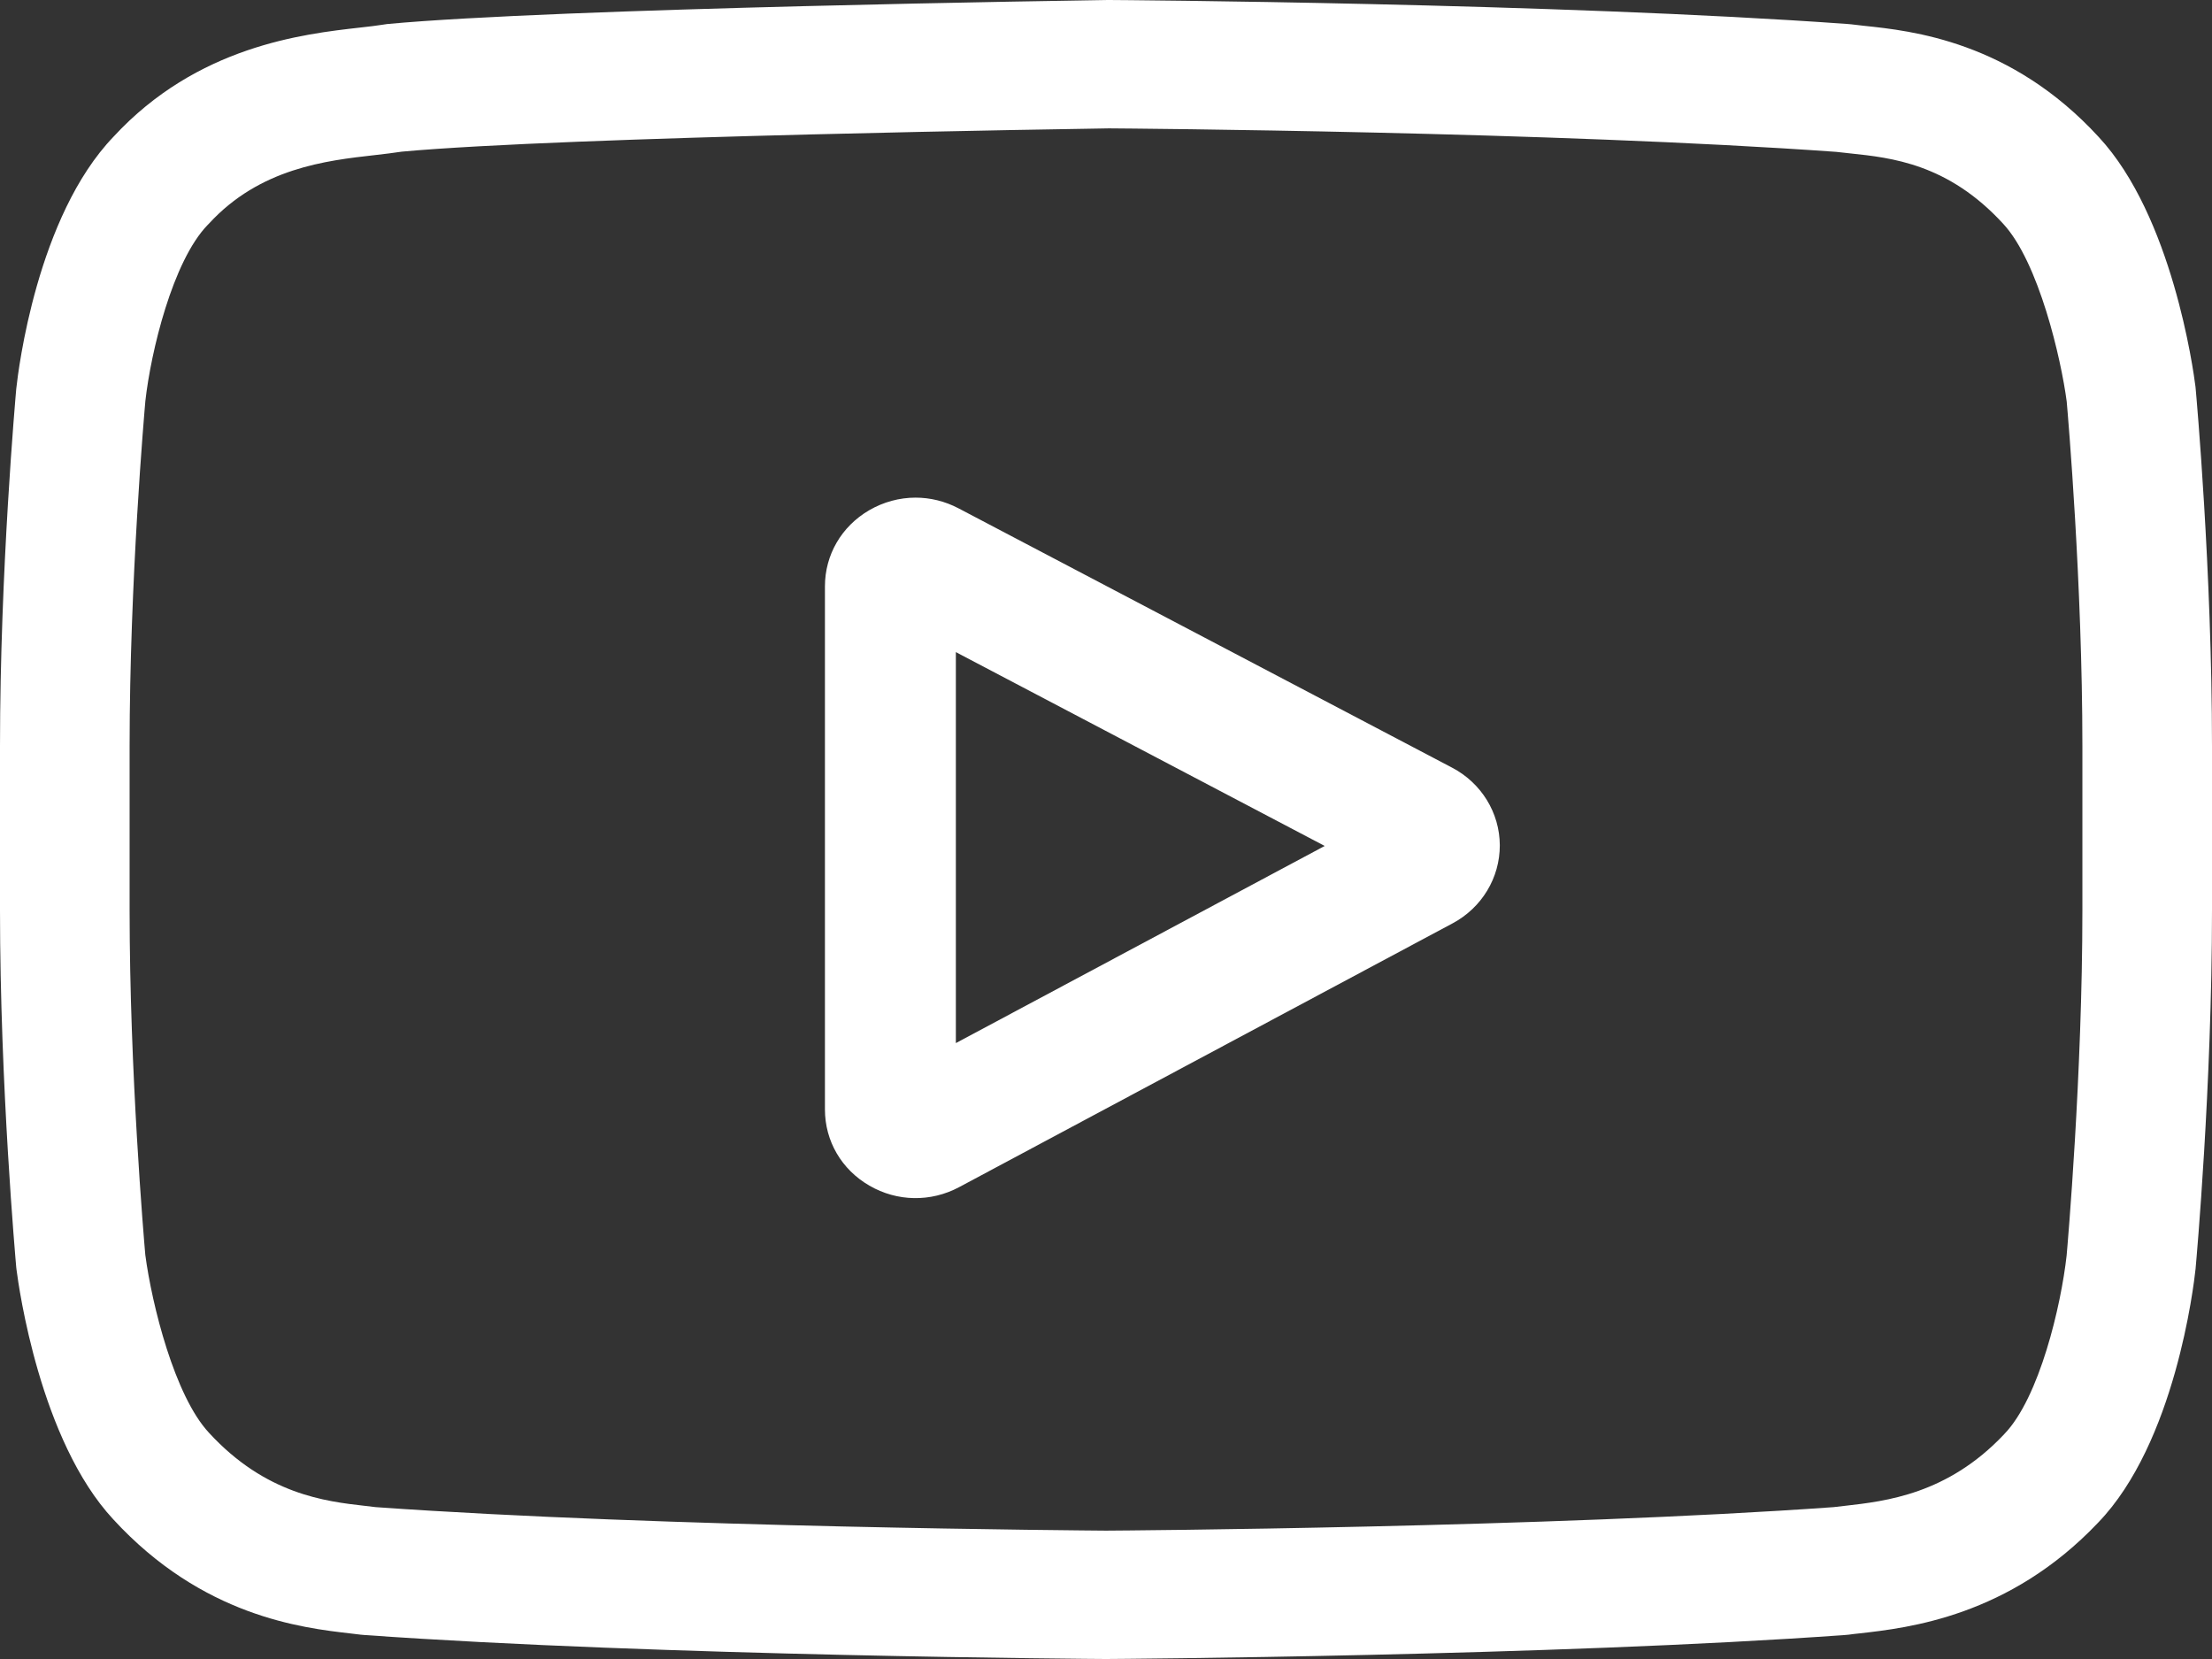
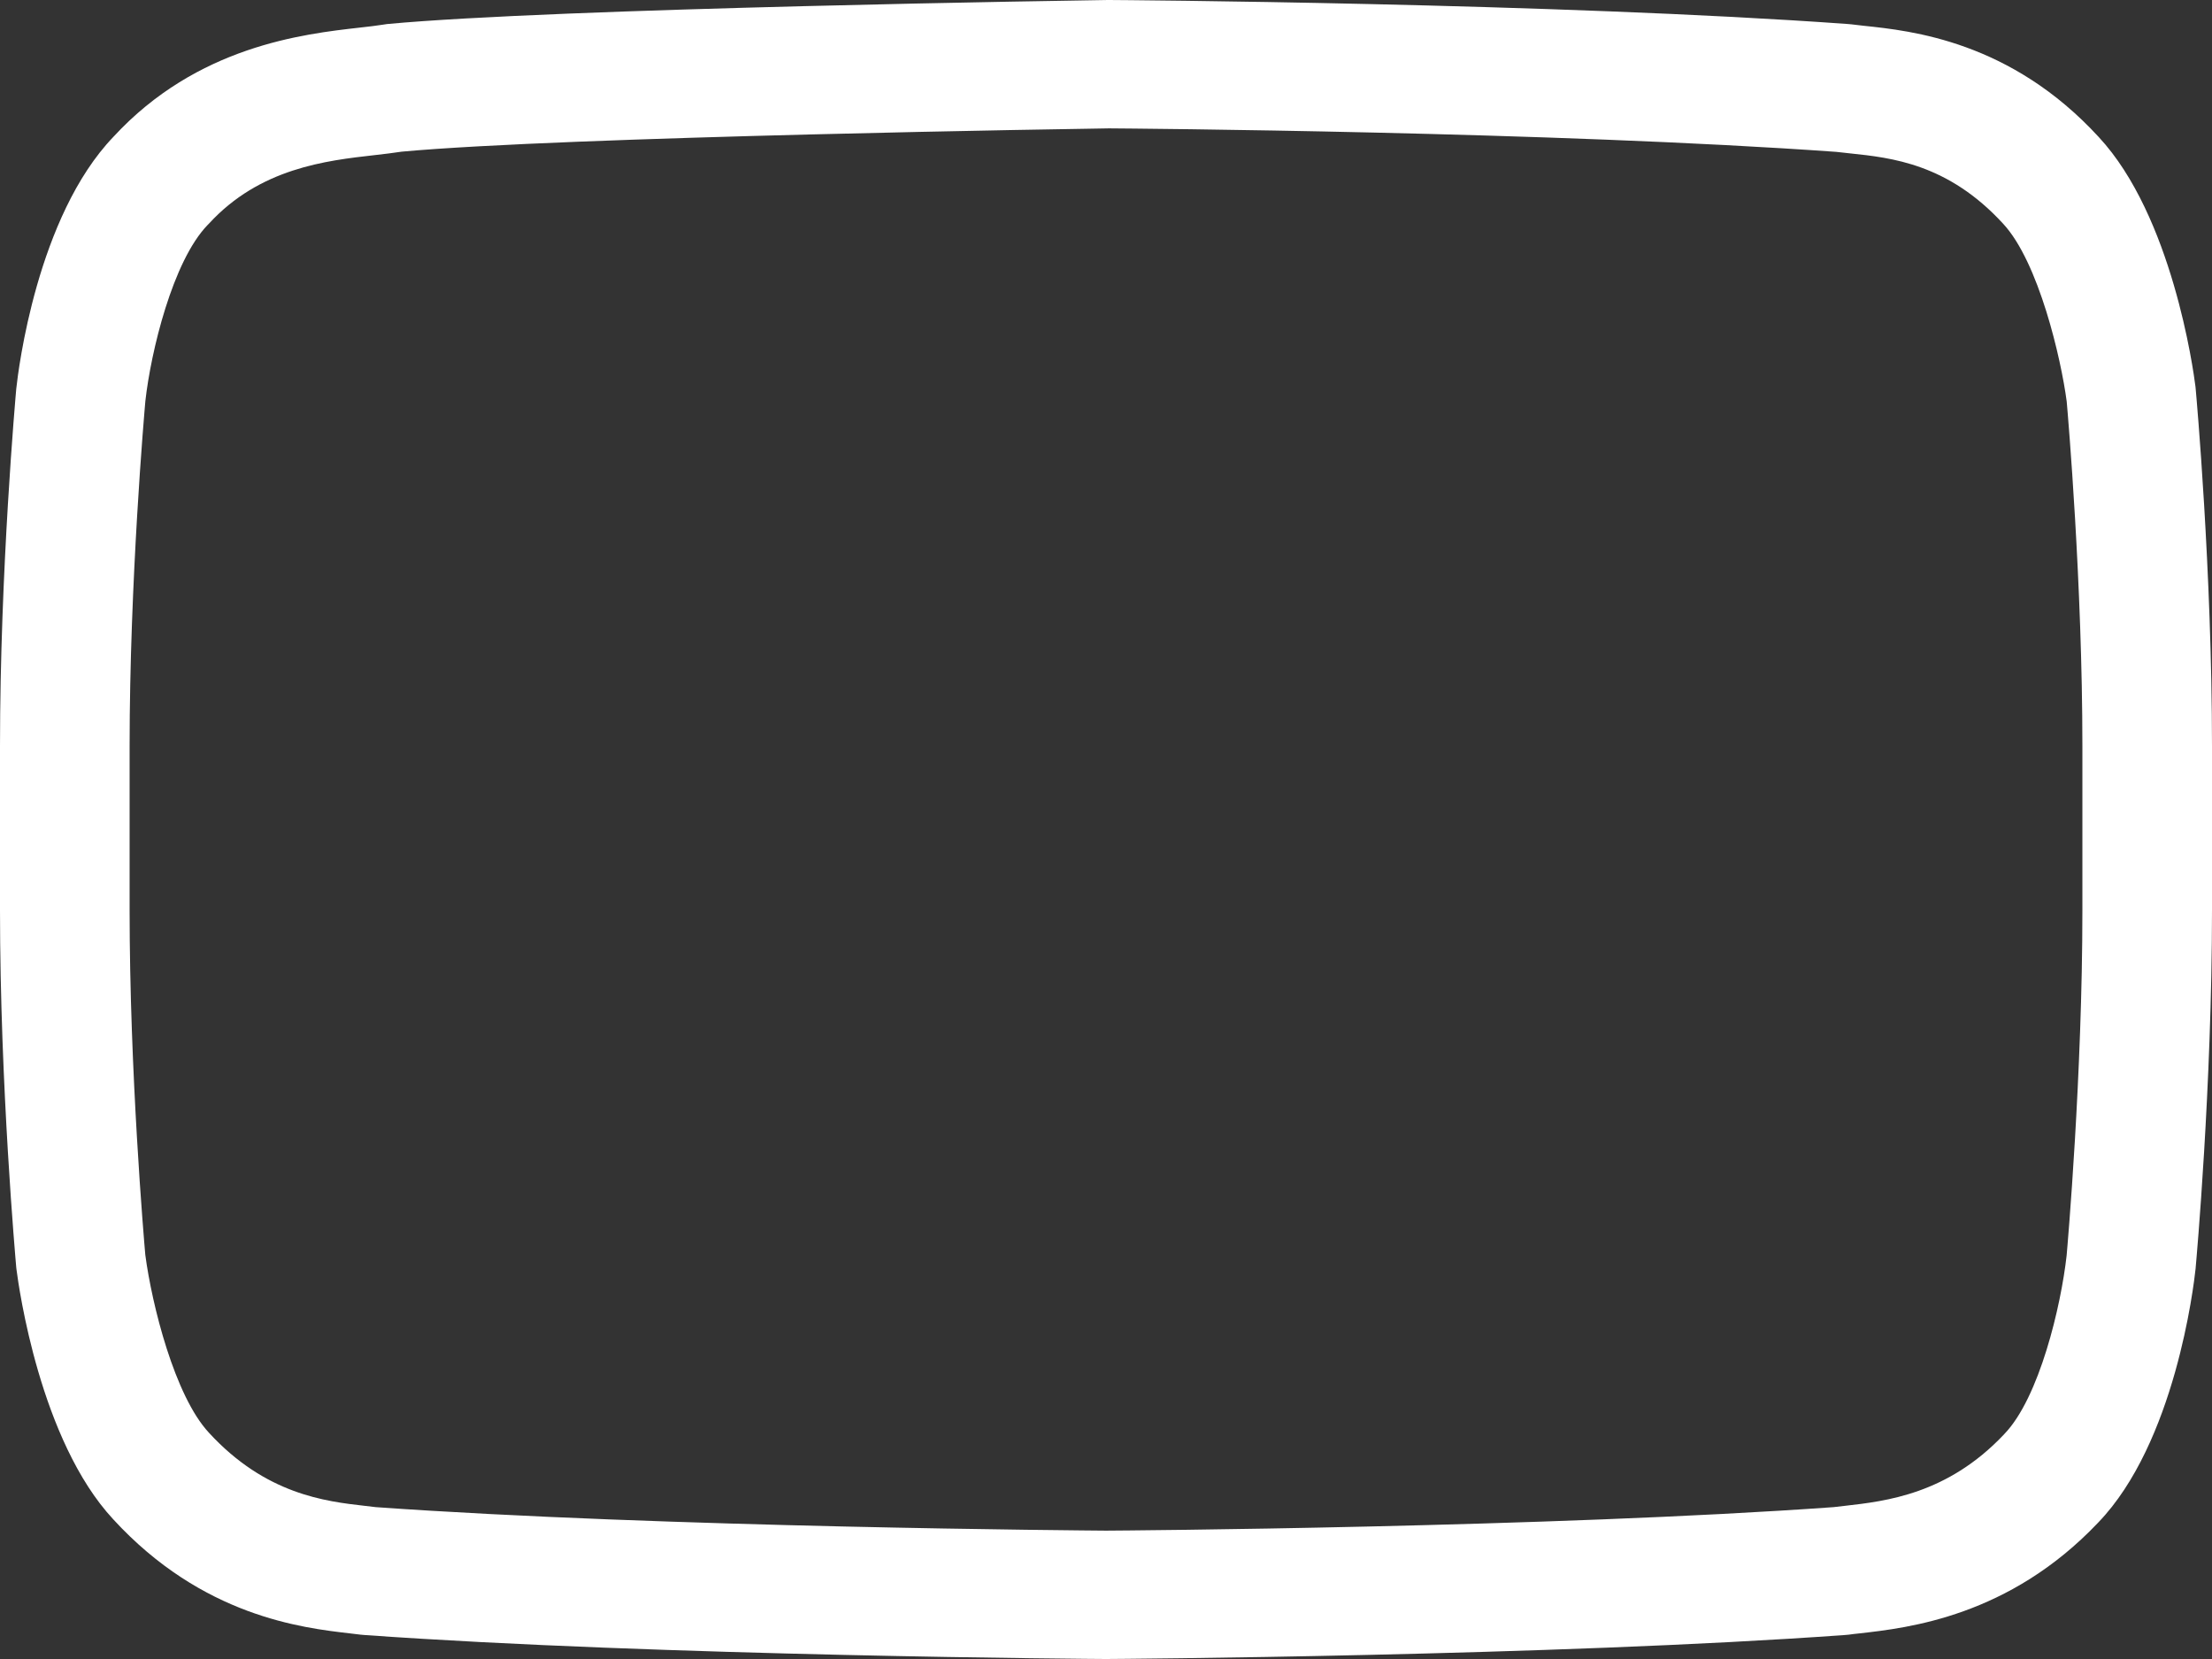
<svg xmlns="http://www.w3.org/2000/svg" width="32" height="24" viewBox="0 0 32 24" fill="none">
  <rect x="0" y="0" width="32" height="24" fill="#333333" stroke="none" />
-   <path d="M21.015 13.357L13.875 17.174C13.464 17.393 12.979 17.385 12.577 17.152C12.174 16.919 11.934 16.507 11.934 16.05V8.482C11.934 8.027 12.173 7.616 12.573 7.382C12.781 7.261 13.013 7.199 13.245 7.199C13.458 7.199 13.671 7.251 13.867 7.354L21.006 11.105C21.43 11.327 21.695 11.758 21.697 12.228C21.698 12.699 21.437 13.131 21.015 13.357V13.357ZM13.828 9.434V15.09L19.164 12.238L13.828 9.434Z" fill="white" />
  <path d="M31.764 18.335L31.763 18.35C31.736 18.605 31.466 20.874 30.352 22.028C29.065 23.385 27.605 23.55 26.904 23.629C26.846 23.635 26.792 23.641 26.745 23.648L26.689 23.653C22.458 23.958 16.07 24 16.006 24L16 24L15.994 24C15.93 24 9.541 23.958 5.273 23.653L5.217 23.648C5.171 23.642 5.121 23.636 5.067 23.63C4.373 23.55 2.929 23.385 1.638 21.979C0.577 20.837 0.271 18.617 0.239 18.368L0.235 18.335C0.226 18.229 0 15.703 0 13.166V10.795C0 8.259 0.226 5.732 0.235 5.626L0.237 5.61C0.264 5.359 0.534 3.132 1.642 1.978C2.853 0.666 4.383 0.492 5.207 0.399C5.337 0.384 5.449 0.372 5.525 0.359L5.599 0.348C8.042 0.118 15.7 0.005 16.025 0L16.035 2.75206e-07L16.044 0C16.108 0 22.497 0.042 26.727 0.347L26.783 0.352C26.837 0.359 26.897 0.366 26.963 0.373C27.653 0.445 29.089 0.596 30.362 1.983C31.423 3.125 31.73 5.345 31.761 5.594L31.764 5.626C31.774 5.733 32 8.259 32 10.795V13.166C32 15.703 31.774 18.229 31.764 18.335V18.335ZM30.125 10.795C30.125 8.448 29.918 6.03 29.898 5.808C29.818 5.197 29.495 3.792 28.978 3.236C28.181 2.368 27.363 2.282 26.765 2.219C26.693 2.212 26.626 2.204 26.565 2.197C22.474 1.904 16.326 1.859 16.043 1.857C15.725 1.862 8.179 1.976 5.811 2.194C5.689 2.213 5.558 2.228 5.42 2.244C4.719 2.323 3.759 2.432 3.022 3.236L3.004 3.254C2.497 3.778 2.182 5.091 2.103 5.801C2.088 5.969 1.875 8.415 1.875 10.795V13.166C1.875 15.511 2.082 17.927 2.102 18.153C2.197 18.873 2.526 20.193 3.022 20.726C3.843 21.62 4.709 21.72 5.282 21.785C5.336 21.791 5.387 21.797 5.435 21.803C9.586 22.098 15.778 22.141 16 22.143C16.222 22.142 22.412 22.098 26.526 21.803C26.577 21.797 26.632 21.791 26.691 21.784C27.28 21.717 28.171 21.617 28.988 20.754L28.995 20.746C29.503 20.222 29.817 18.886 29.897 18.162C29.911 18.004 30.125 15.552 30.125 13.166V10.795Z" fill="white" />
</svg>